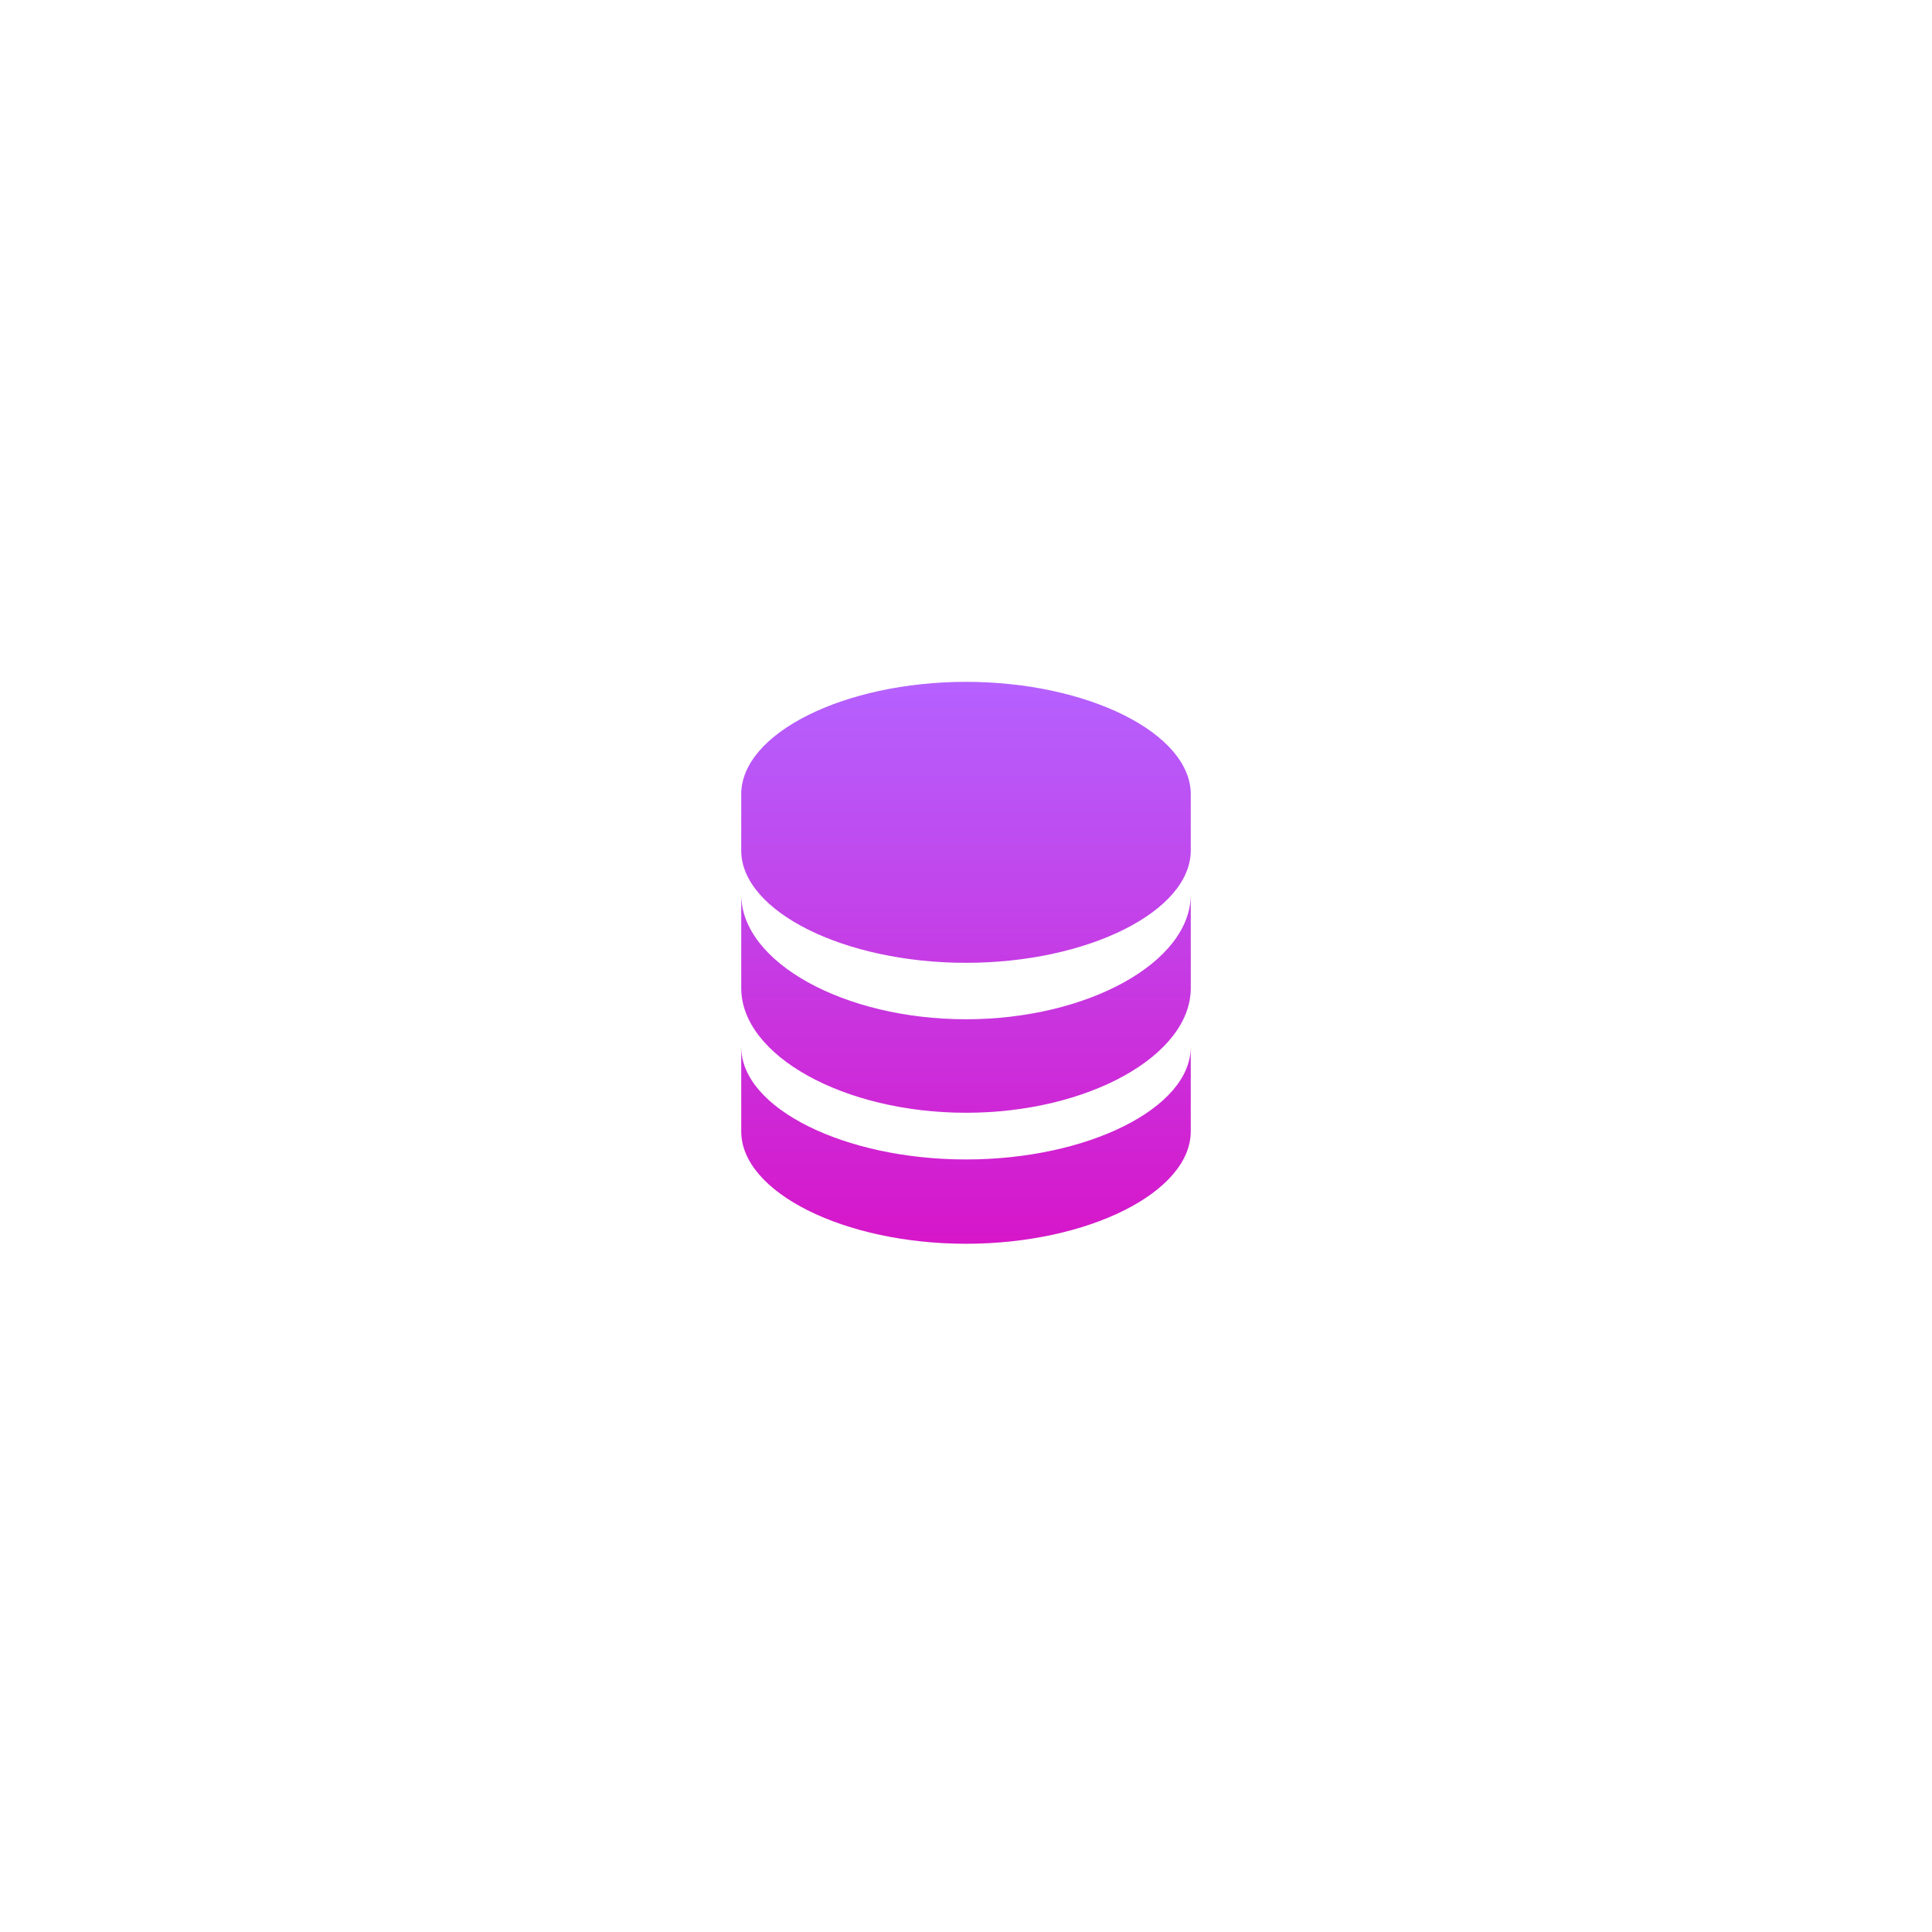
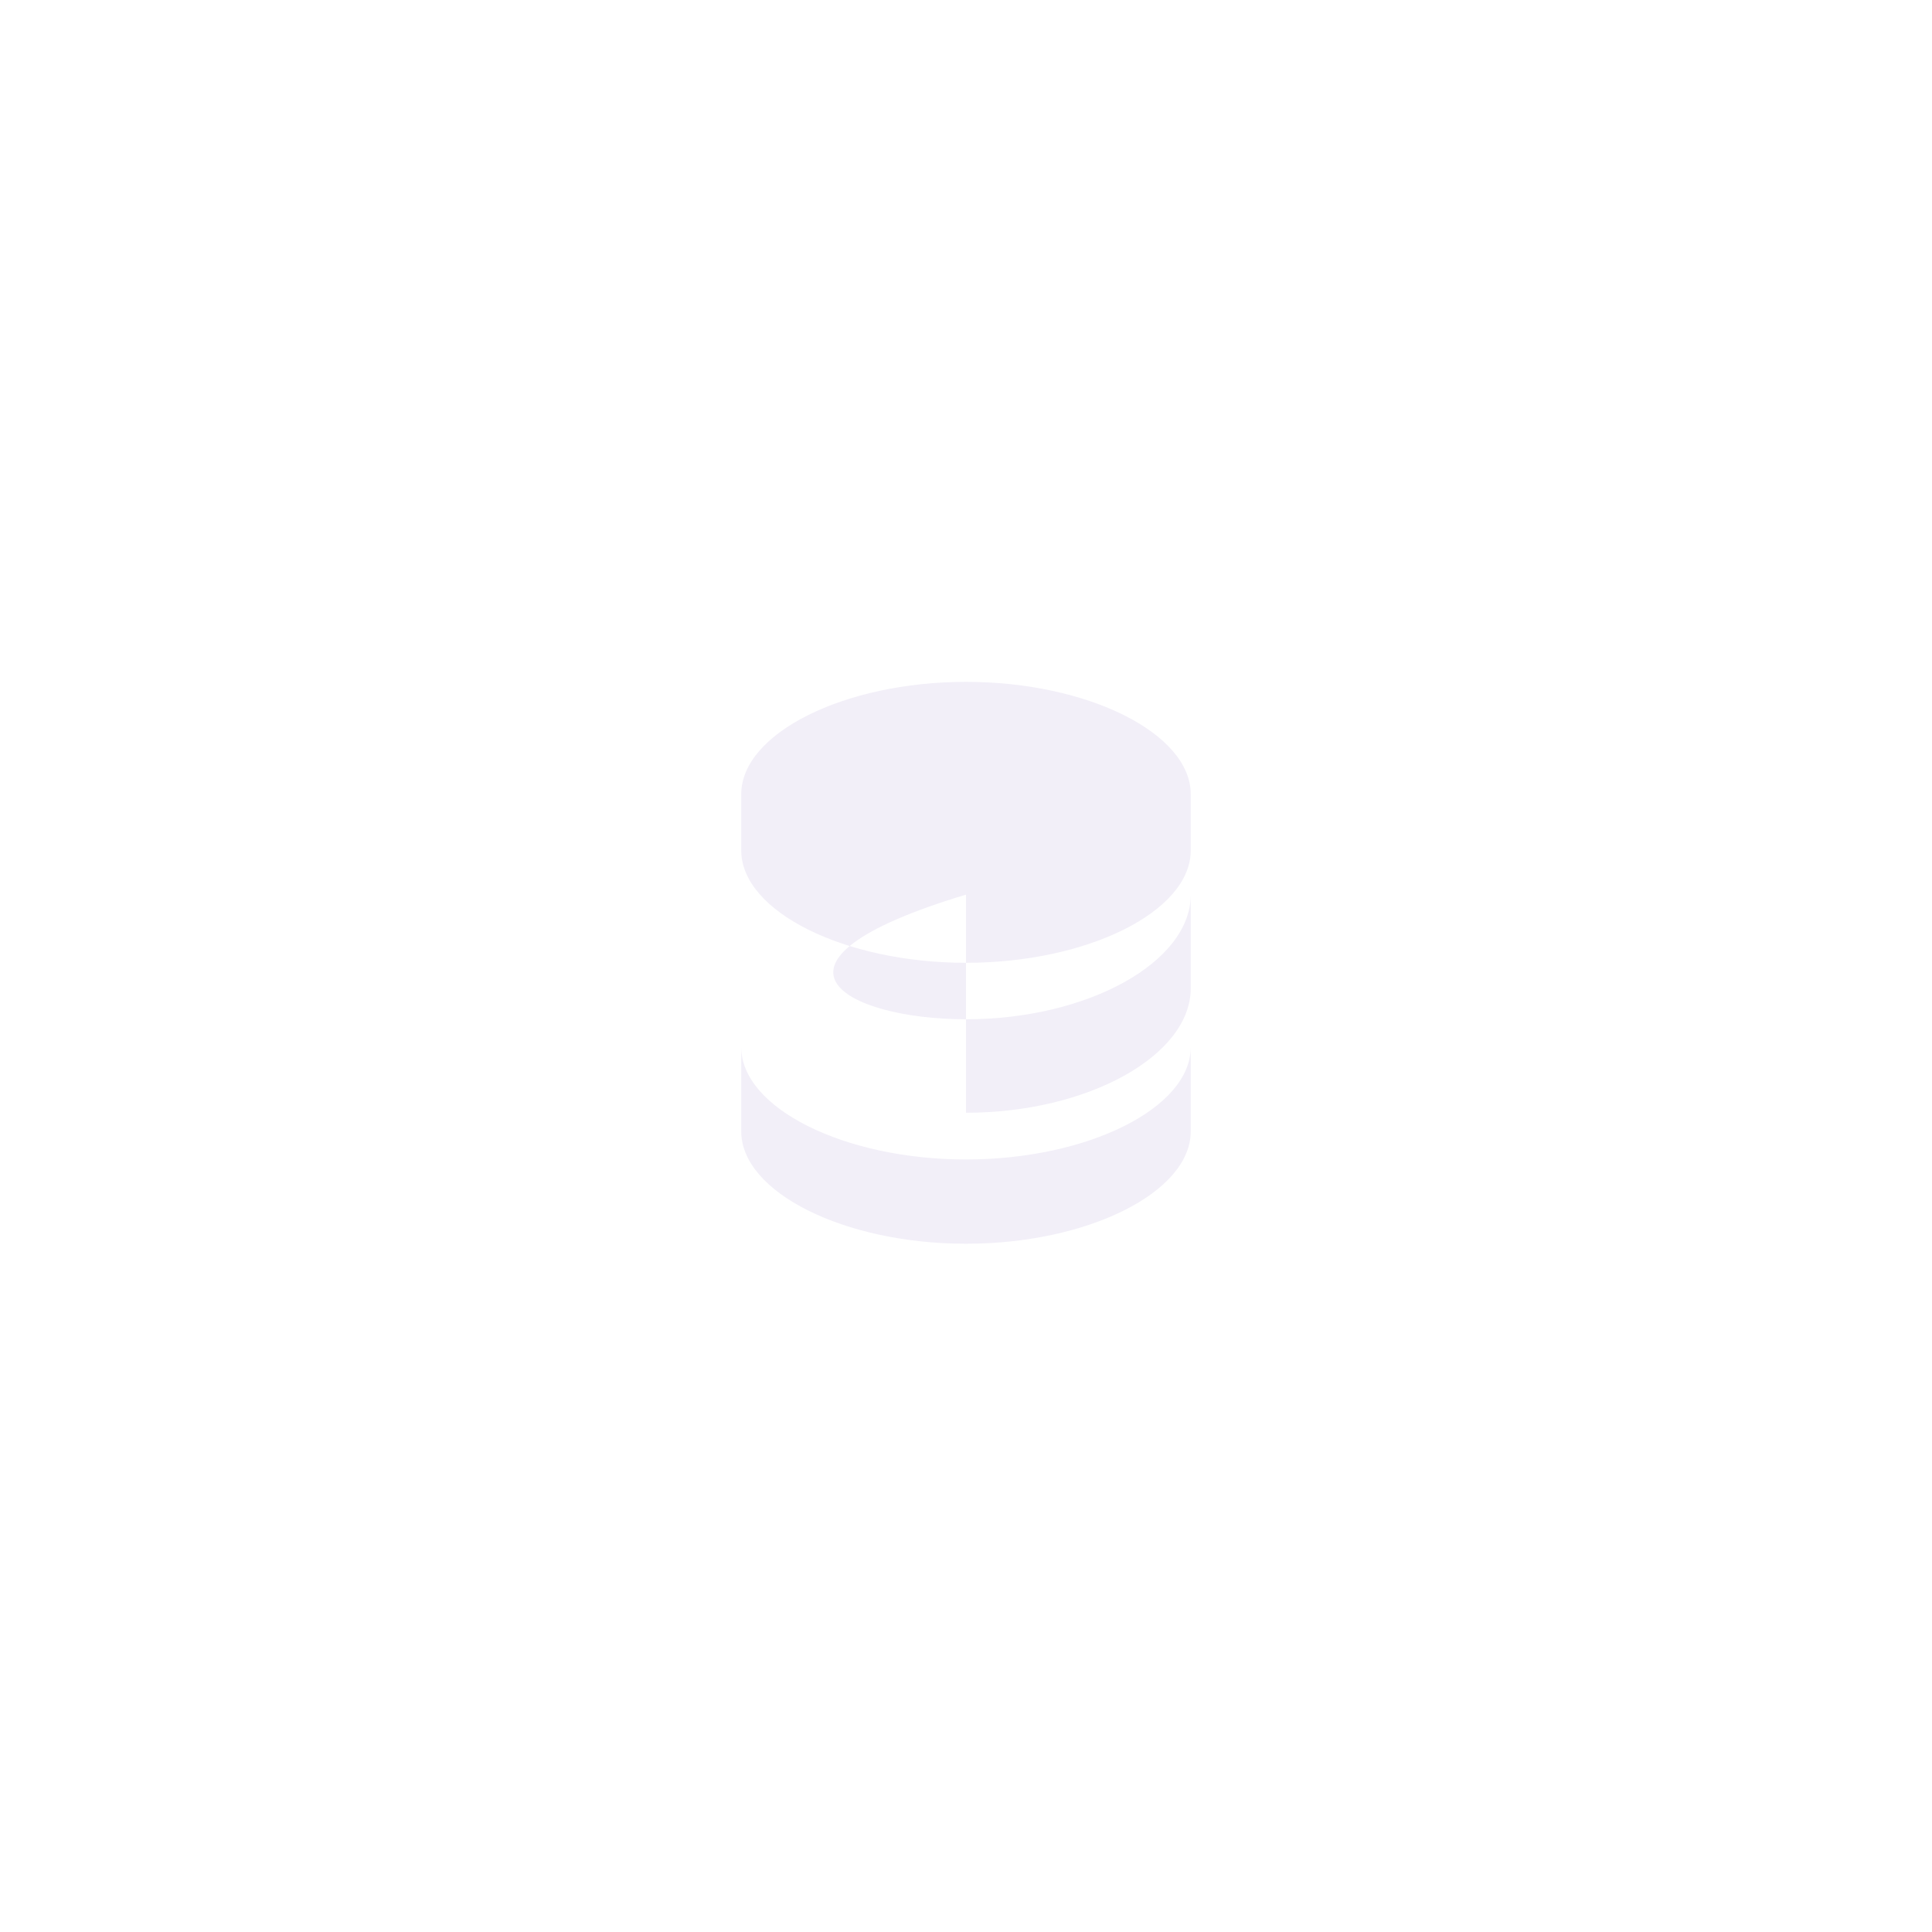
<svg xmlns="http://www.w3.org/2000/svg" width="101" height="101" viewBox="0 0 101 101" fill="none">
  <g filter="url(#filter0_d_77_51)">
    <rect x="24.5" y="20.333" width="52" height="52" rx="26" fill="white" shape-rendering="crispEdges" />
-     <path d="M62.249 55.145C62.249 58.329 56.87 61.02 50.5 61.02C44.13 61.02 38.75 58.329 38.75 55.145V50.739C38.75 53.923 44.13 56.614 50.5 56.614C56.87 56.614 62.249 53.923 62.249 50.739V55.145ZM62.25 47.656C62.25 51.188 56.87 54.172 50.5 54.172C44.13 54.172 38.75 51.188 38.75 47.656V42.769C38.75 46.301 44.13 49.285 50.5 49.285C56.87 49.285 62.25 46.301 62.25 42.769V47.656ZM50.5 31.646C56.87 31.646 62.249 34.337 62.249 37.521V40.459C62.249 43.643 56.869 46.333 50.5 46.333C44.13 46.333 38.75 43.643 38.75 40.459V37.521C38.75 34.337 44.13 31.646 50.5 31.646Z" fill="#F2EFF8" />
-     <path d="M62.249 55.145C62.249 58.329 56.87 61.02 50.5 61.02C44.13 61.02 38.75 58.329 38.75 55.145V50.739C38.75 53.923 44.13 56.614 50.5 56.614C56.87 56.614 62.249 53.923 62.249 50.739V55.145ZM62.25 47.656C62.25 51.188 56.87 54.172 50.5 54.172C44.13 54.172 38.75 51.188 38.75 47.656V42.769C38.75 46.301 44.13 49.285 50.5 49.285C56.87 49.285 62.25 46.301 62.25 42.769V47.656ZM50.5 31.646C56.87 31.646 62.249 34.337 62.249 37.521V40.459C62.249 43.643 56.869 46.333 50.5 46.333C44.13 46.333 38.75 43.643 38.75 40.459V37.521C38.75 34.337 44.13 31.646 50.5 31.646Z" fill="url(#paint0_linear_77_51)" />
+     <path d="M62.249 55.145C62.249 58.329 56.87 61.02 50.5 61.02C44.13 61.02 38.75 58.329 38.75 55.145V50.739C38.75 53.923 44.13 56.614 50.5 56.614C56.87 56.614 62.249 53.923 62.249 50.739V55.145ZM62.25 47.656C62.25 51.188 56.87 54.172 50.5 54.172V42.769C38.75 46.301 44.13 49.285 50.5 49.285C56.87 49.285 62.25 46.301 62.25 42.769V47.656ZM50.5 31.646C56.87 31.646 62.249 34.337 62.249 37.521V40.459C62.249 43.643 56.869 46.333 50.5 46.333C44.13 46.333 38.75 43.643 38.75 40.459V37.521C38.75 34.337 44.13 31.646 50.5 31.646Z" fill="#F2EFF8" />
  </g>
  <defs>
    <filter id="filter0_d_77_51" x="0.5" y="0.333" width="100" height="100" filterUnits="userSpaceOnUse" color-interpolation-filters="sRGB">
      <feFlood flood-opacity="0" result="BackgroundImageFix" />
      <feColorMatrix in="SourceAlpha" type="matrix" values="0 0 0 0 0 0 0 0 0 0 0 0 0 0 0 0 0 0 127 0" result="hardAlpha" />
      <feOffset dy="4" />
      <feGaussianBlur stdDeviation="12" />
      <feComposite in2="hardAlpha" operator="out" />
      <feColorMatrix type="matrix" values="0 0 0 0 0.681 0 0 0 0 0.681 0 0 0 0 0.681 0 0 0 0.25 0" />
      <feBlend mode="normal" in2="BackgroundImageFix" result="effect1_dropShadow_77_51" />
      <feBlend mode="normal" in="SourceGraphic" in2="effect1_dropShadow_77_51" result="shape" />
    </filter>
    <linearGradient id="paint0_linear_77_51" x1="50.5" y1="31.646" x2="50.5" y2="61.02" gradientUnits="userSpaceOnUse">
      <stop stop-color="#B561FF" />
      <stop offset="1" stop-color="#D616C9" />
    </linearGradient>
  </defs>
</svg>